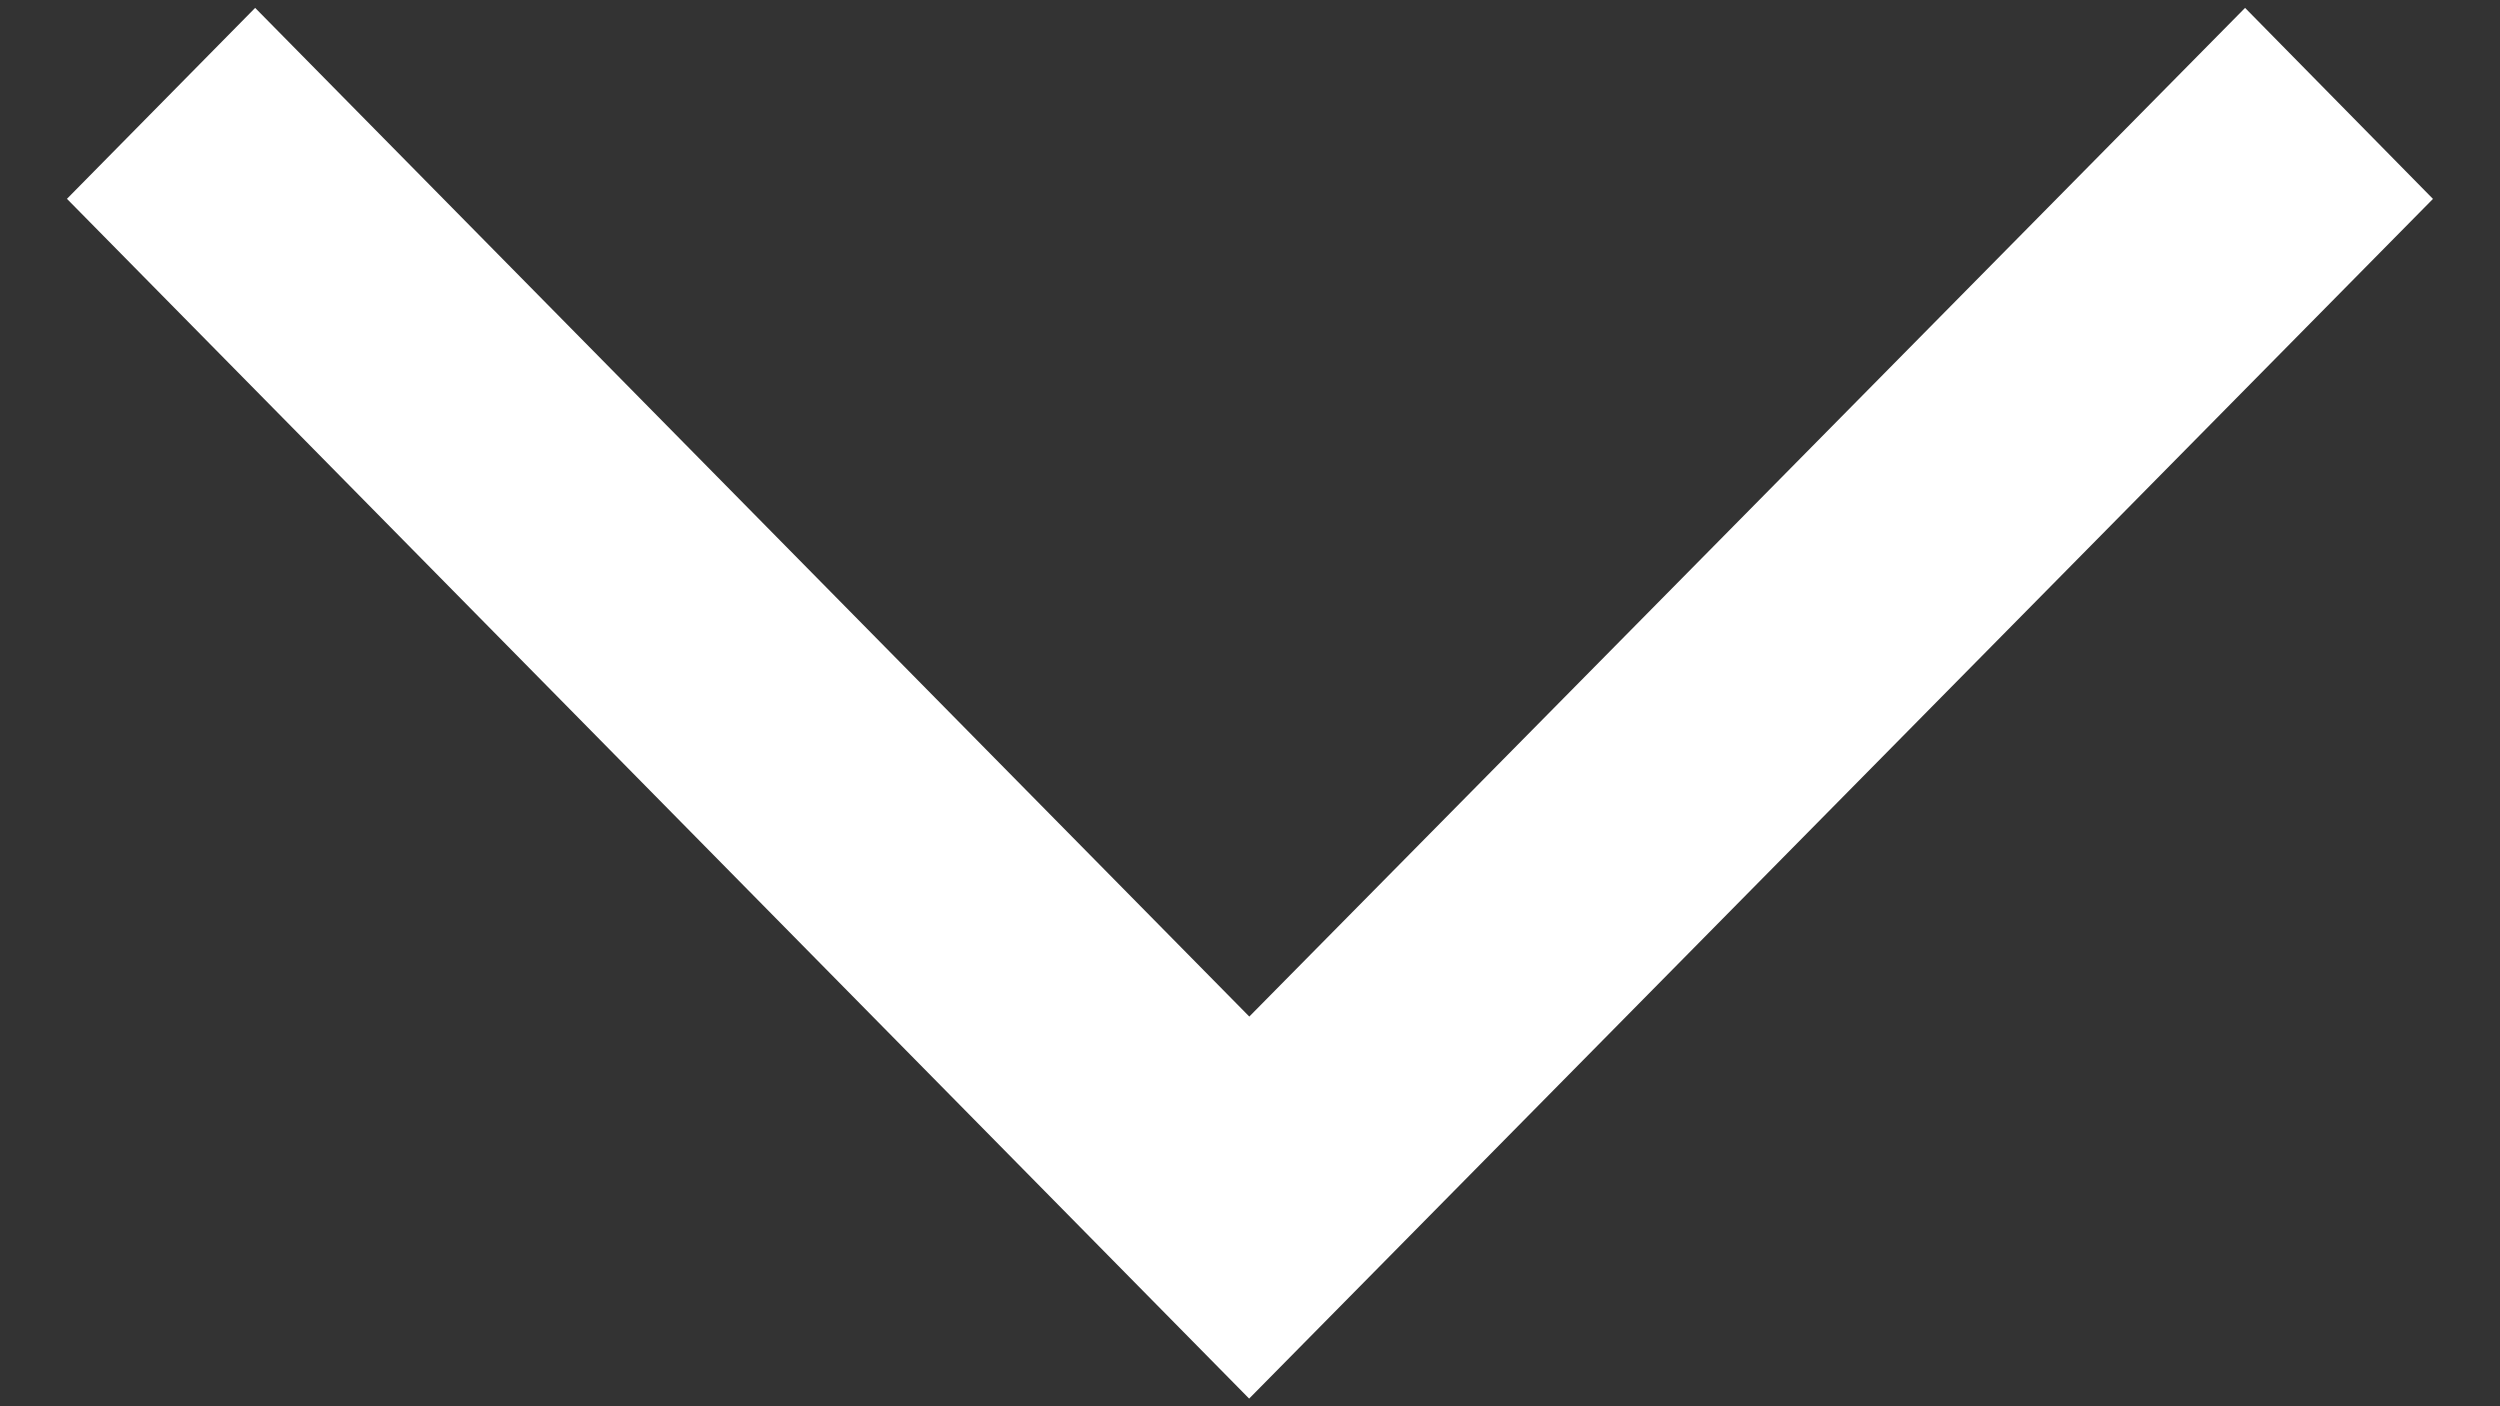
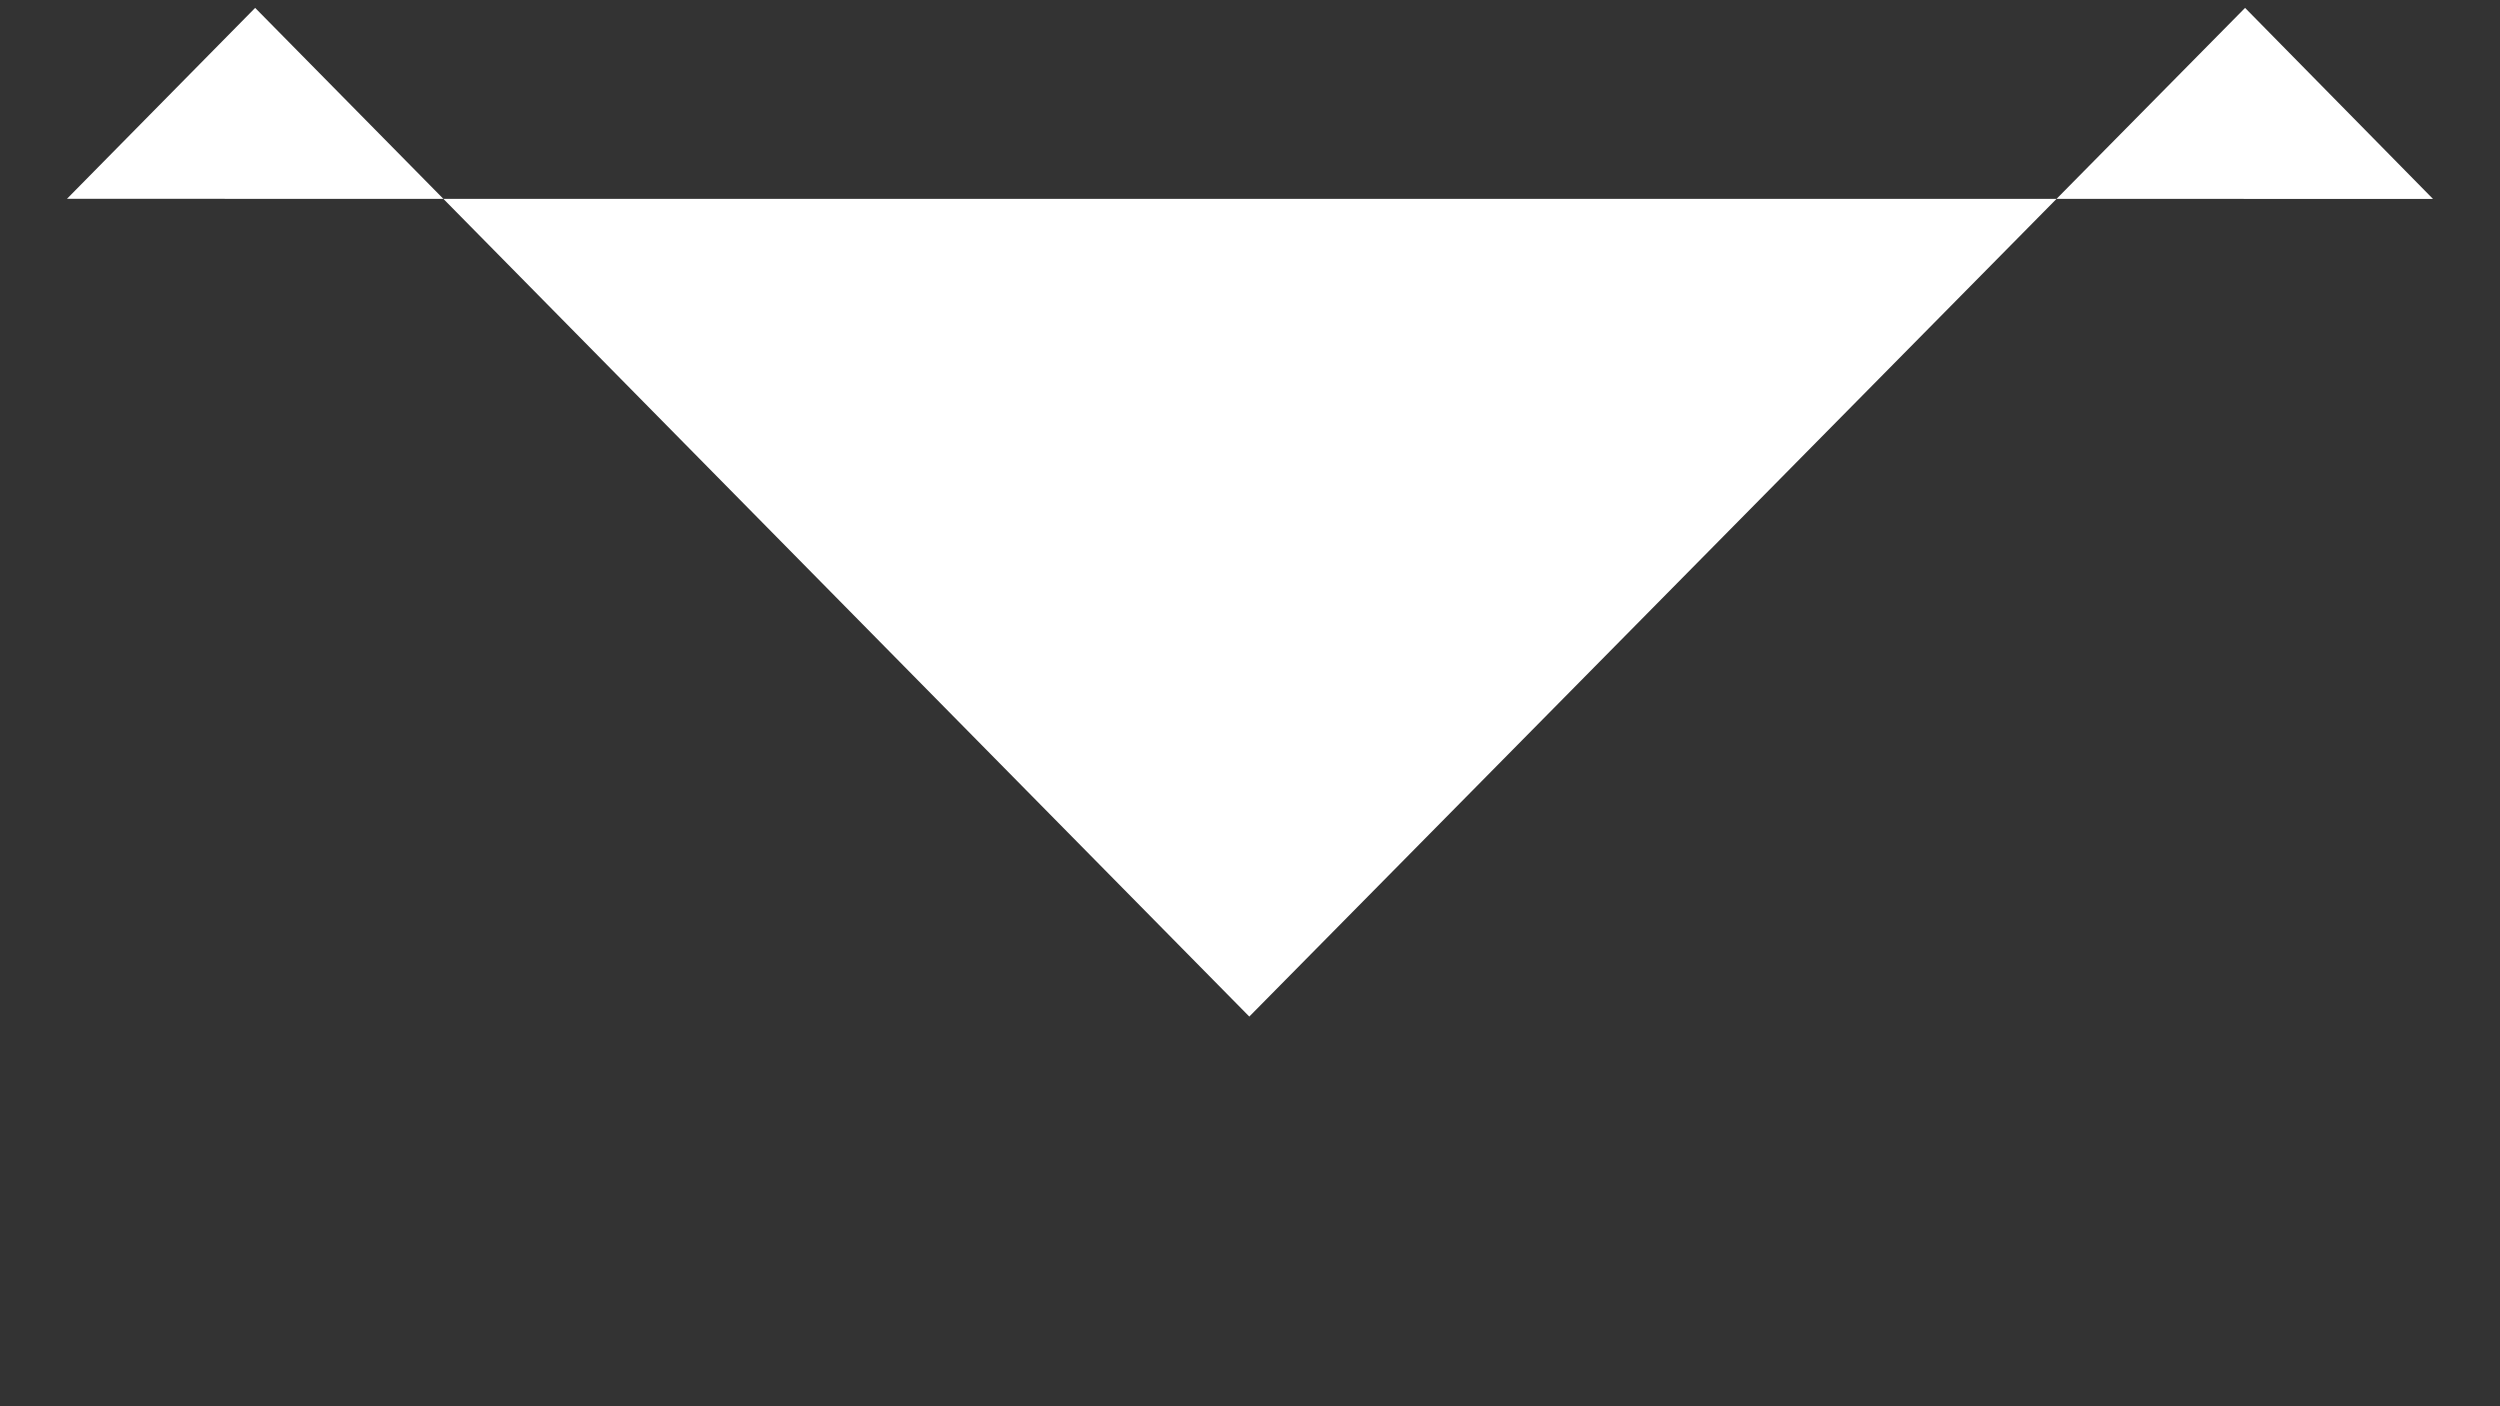
<svg xmlns="http://www.w3.org/2000/svg" viewBox="0 0 32 18">
  <rect x="0" y="0" width="32" height="18" fill="#333333" stroke="none" />
-   <path fill-rule="evenodd" fill="rgb(255, 255, 255)" d="M0.857,2.545 L3.266,0.101 L15.991,13.012 L28.737,0.101 L31.142,2.546 L15.989,17.902 L0.857,2.545 Z" />
+   <path fill-rule="evenodd" fill="rgb(255, 255, 255)" d="M0.857,2.545 L3.266,0.101 L15.991,13.012 L28.737,0.101 L31.142,2.546 L0.857,2.545 Z" />
</svg>